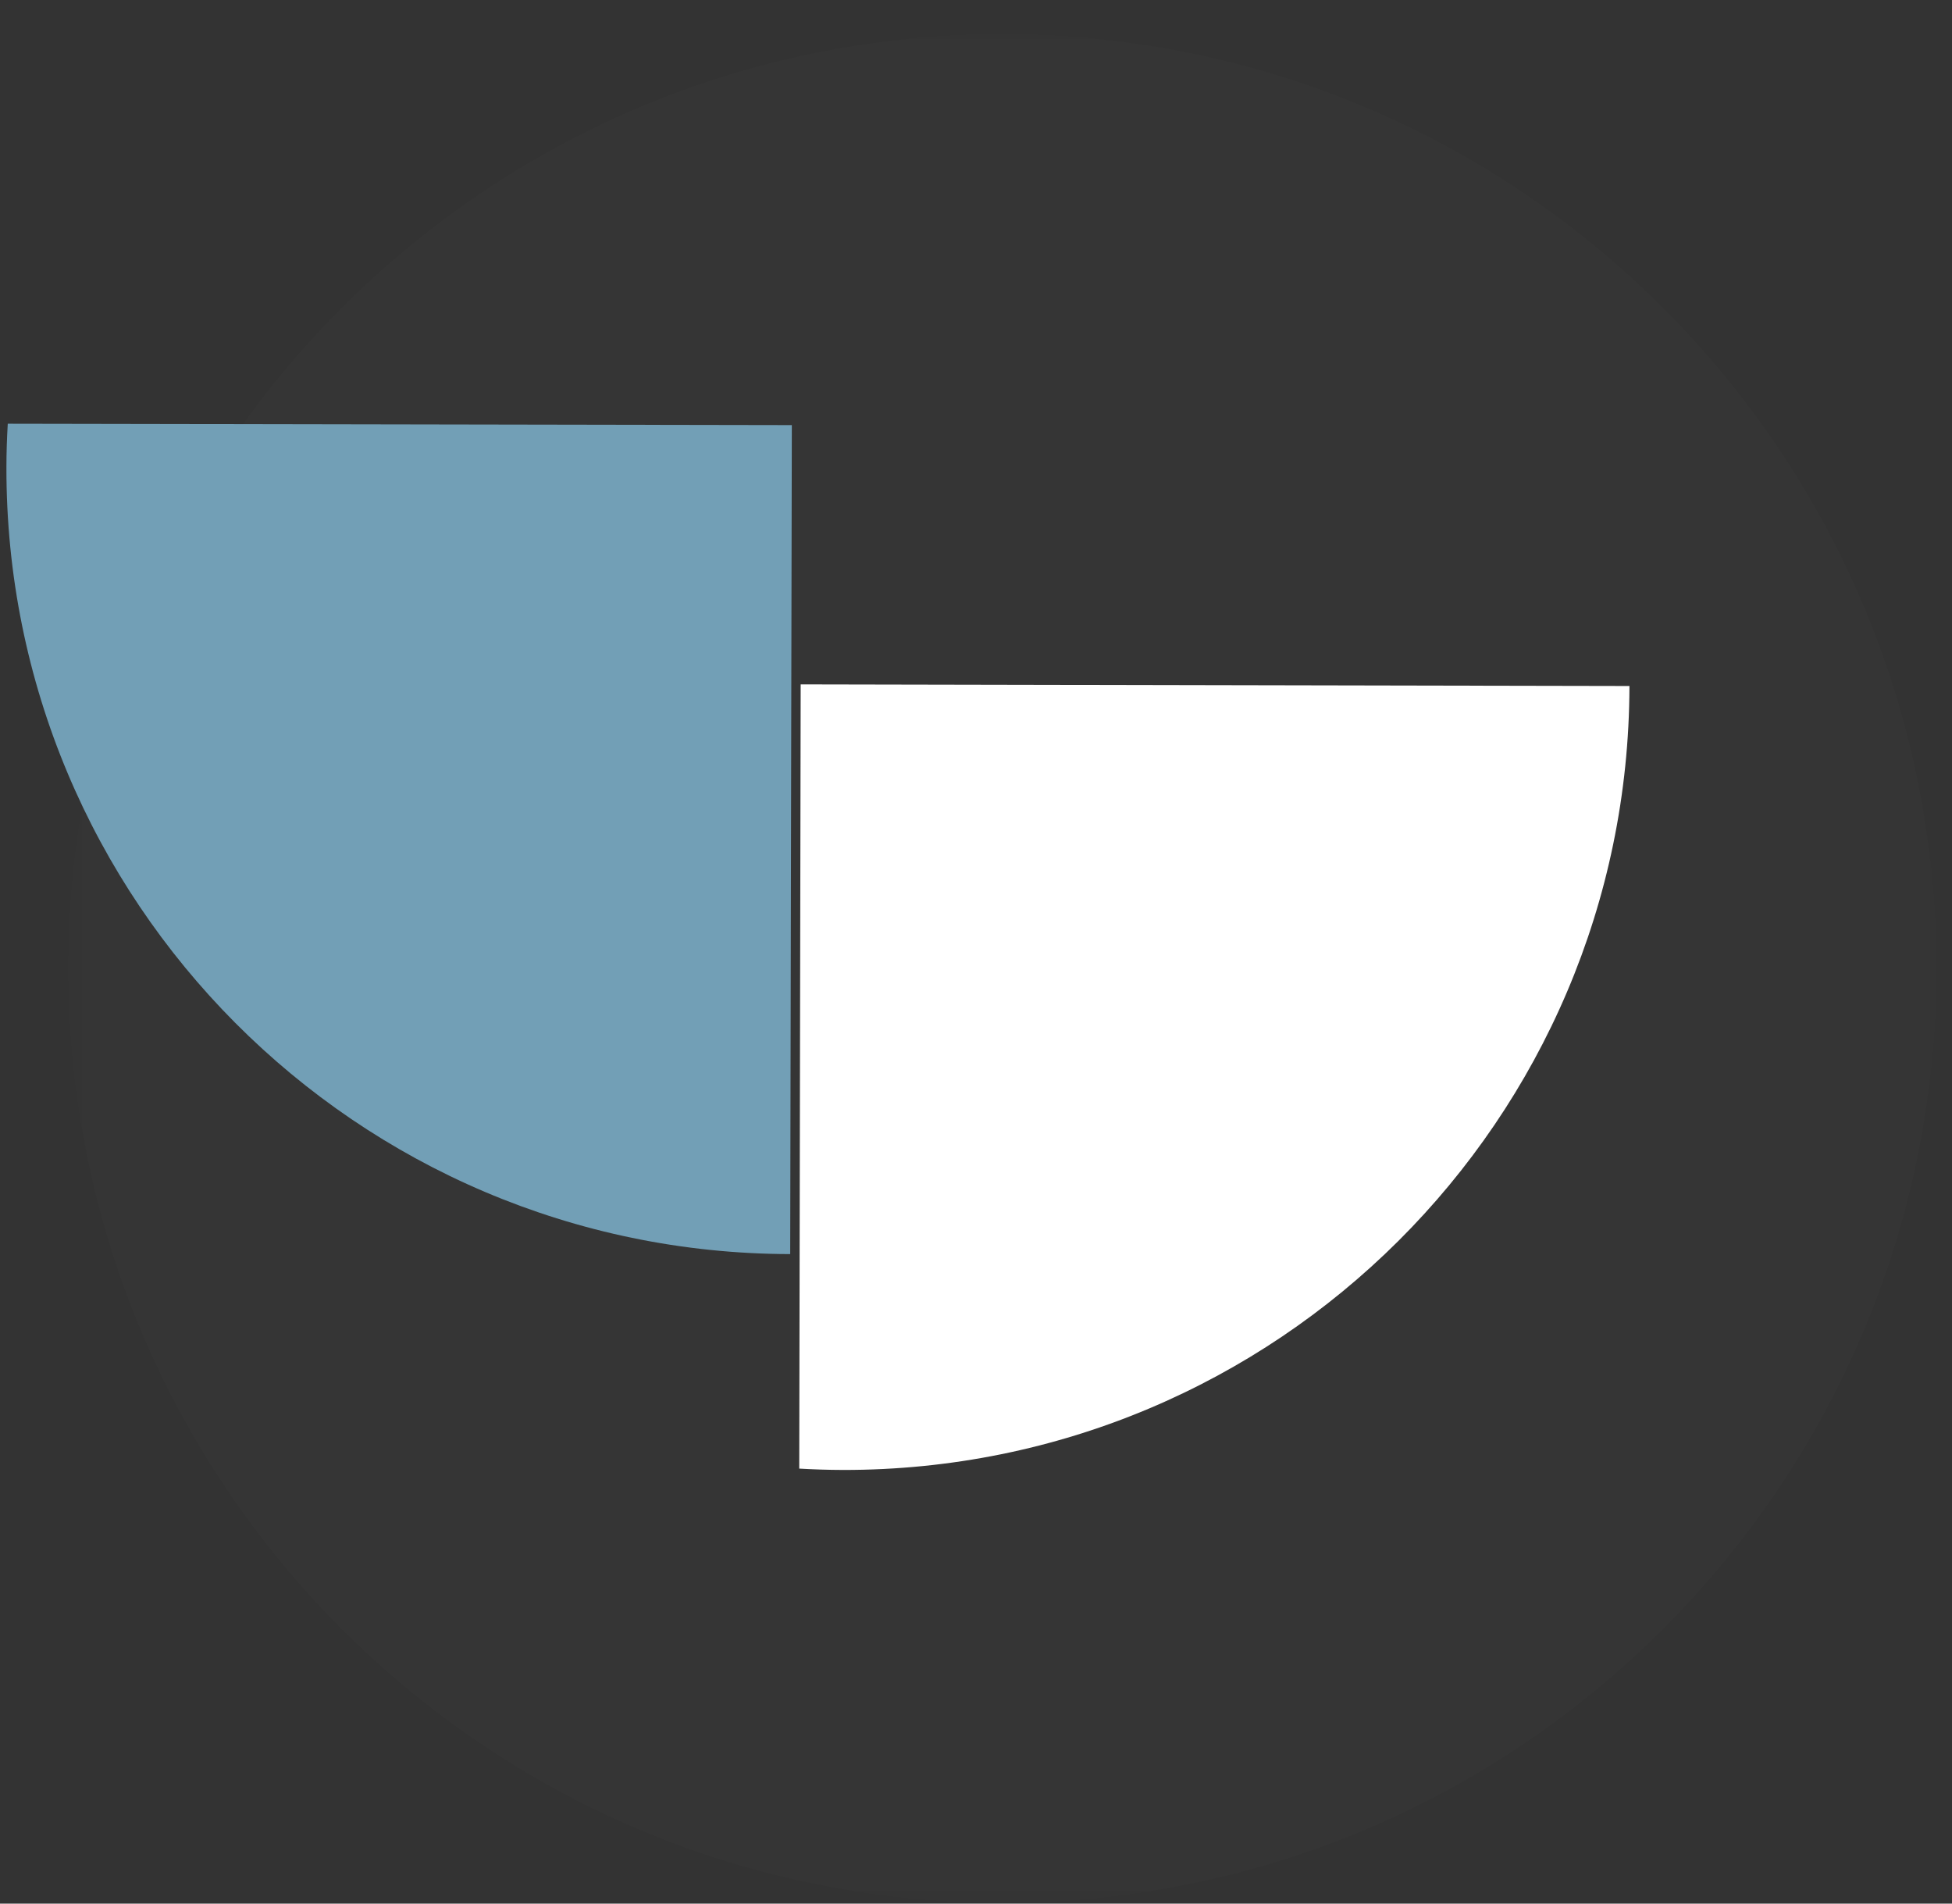
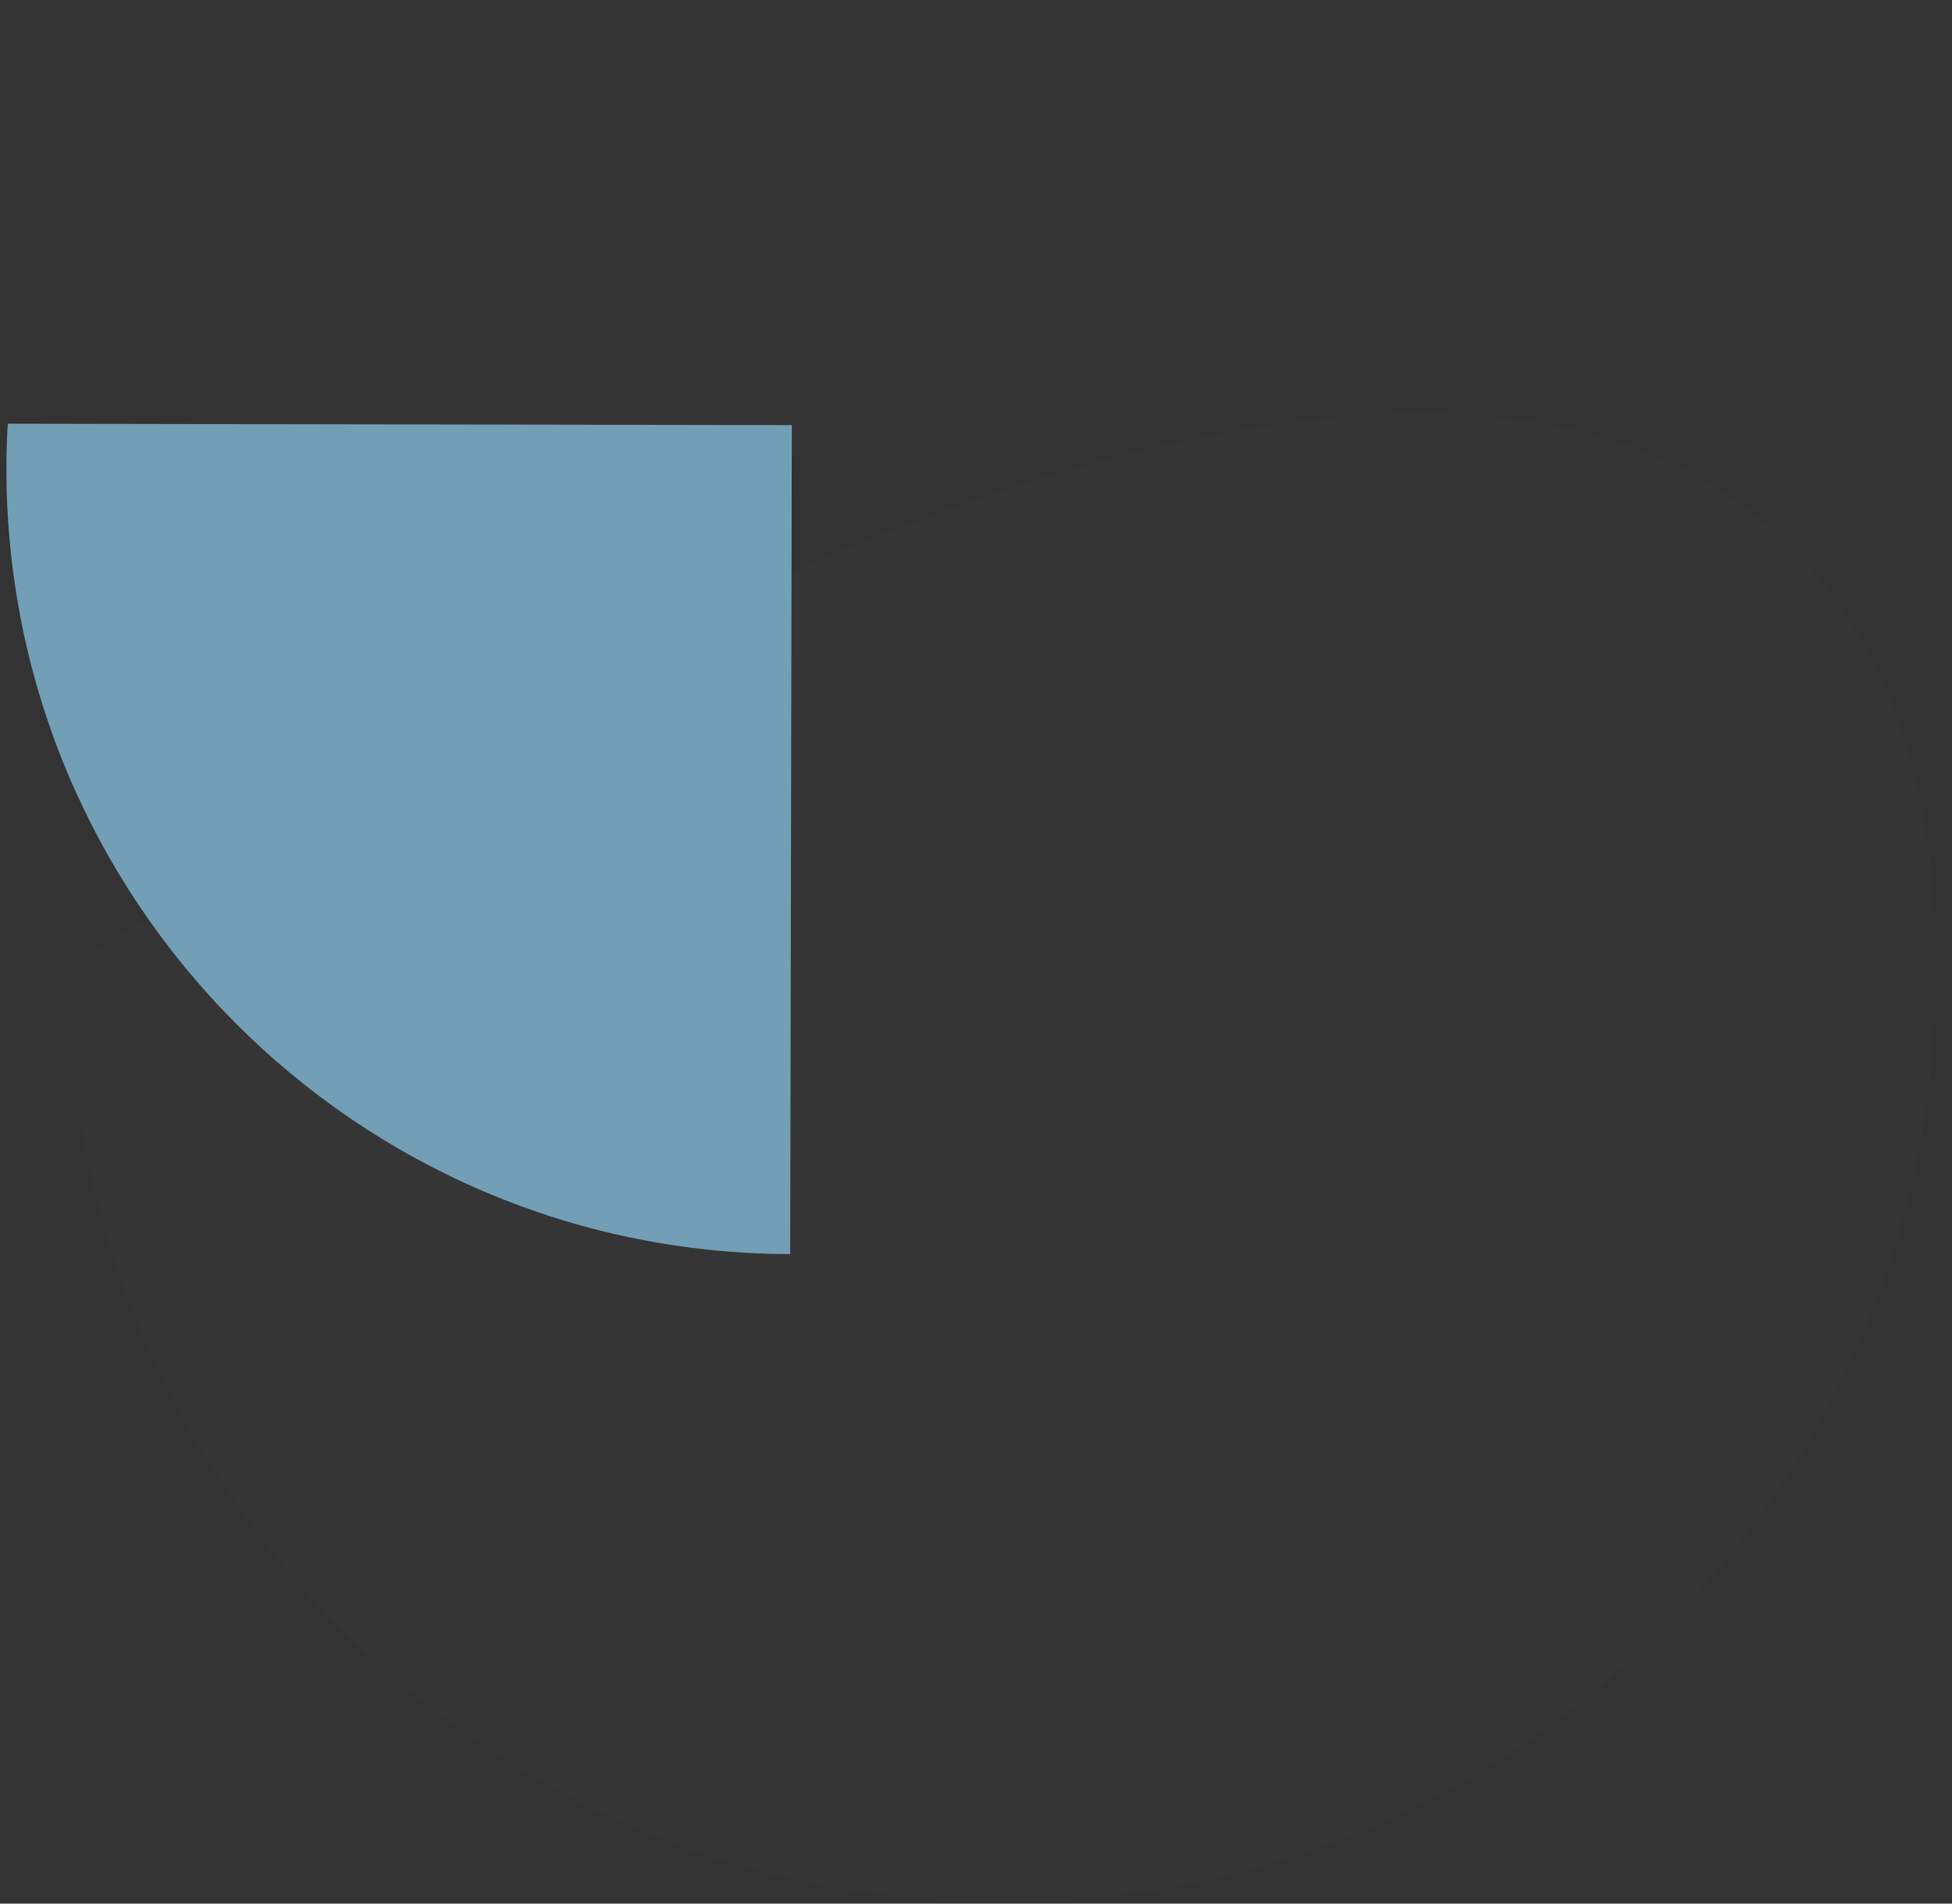
<svg xmlns="http://www.w3.org/2000/svg" xmlns:xlink="http://www.w3.org/1999/xlink" width="40px" height="39px" viewBox="0 0 40 39" version="1.1">
  <rect x="0" y="0" width="40" height="39" fill="#333333" stroke="none" />
  <title>::: pictos_judiciaire</title>
  <desc>Created with Sketch.</desc>
  <defs>
    <polygon id="path-1" points="0.699 0.217 38.982 0.217 38.982 38.5 0.699 38.5" />
    <polygon id="path-3" points="0 0.387 16.342 0.387 16.342 17.371 0 17.371" />
  </defs>
  <g id="Page-1" stroke="none" stroke-width="1" fill="none" fill-rule="evenodd">
    <g id="GUIDELINES---06" transform="translate(-507, -581)">
      <g id="//-GAUCHE" transform="translate(403, 166)">
        <g id="::-judiciaire" transform="translate(103, 415)">
          <g id=":::-pictos_judiciaire">
            <g id="Group-3" transform="translate(1.7, 0.483)">
              <mask id="mask-2" fill="white">
                <use xlink:href="#path-1" />
              </mask>
              <g id="Clip-2" />
-               <path d="M38.982,19.358 C38.982,29.93 30.412,38.5 19.84,38.5 C9.269,38.5 0.699,29.93 0.699,19.358 C0.699,8.786 9.269,0.217 19.84,0.217 C30.412,0.217 38.982,8.786 38.982,19.358" id="Fill-1" fill="#FFFFFF" opacity="0.1" mask="url(#mask-2)" />
+               <path d="M38.982,19.358 C38.982,29.93 30.412,38.5 19.84,38.5 C9.269,38.5 0.699,29.93 0.699,19.358 C30.412,0.217 38.982,8.786 38.982,19.358" id="Fill-1" fill="#FFFFFF" opacity="0.1" mask="url(#mask-2)" />
            </g>
            <g id="Group-6" transform="translate(1, 8.183)">
              <mask id="mask-4" fill="white">
                <use xlink:href="#path-3" />
              </mask>
              <g id="Clip-5" />
            </g>
            <path d="M17.342,25.552 L17.079,8.57 L1.014,8.822 C1.002,9.117 0.997,9.413 1.002,9.711 C1.14,18.598 8.455,25.69 17.342,25.552 Z" id="Fill-4" fill="#729FB6" transform="translate(9.171, 17.062) rotate(1) translate(-9.171, -17.062) " />
-             <path d="M34.249,13.905 L17.268,14.168 L17.519,30.233 C17.814,30.245 18.11,30.249 18.408,30.245 C27.295,30.107 34.387,22.791 34.249,13.905 Z" id="Fill-7" fill="#FFFFFF" transform="translate(25.759, 22.076) rotate(1) translate(-25.759, -22.076) " />
          </g>
        </g>
      </g>
    </g>
  </g>
</svg>